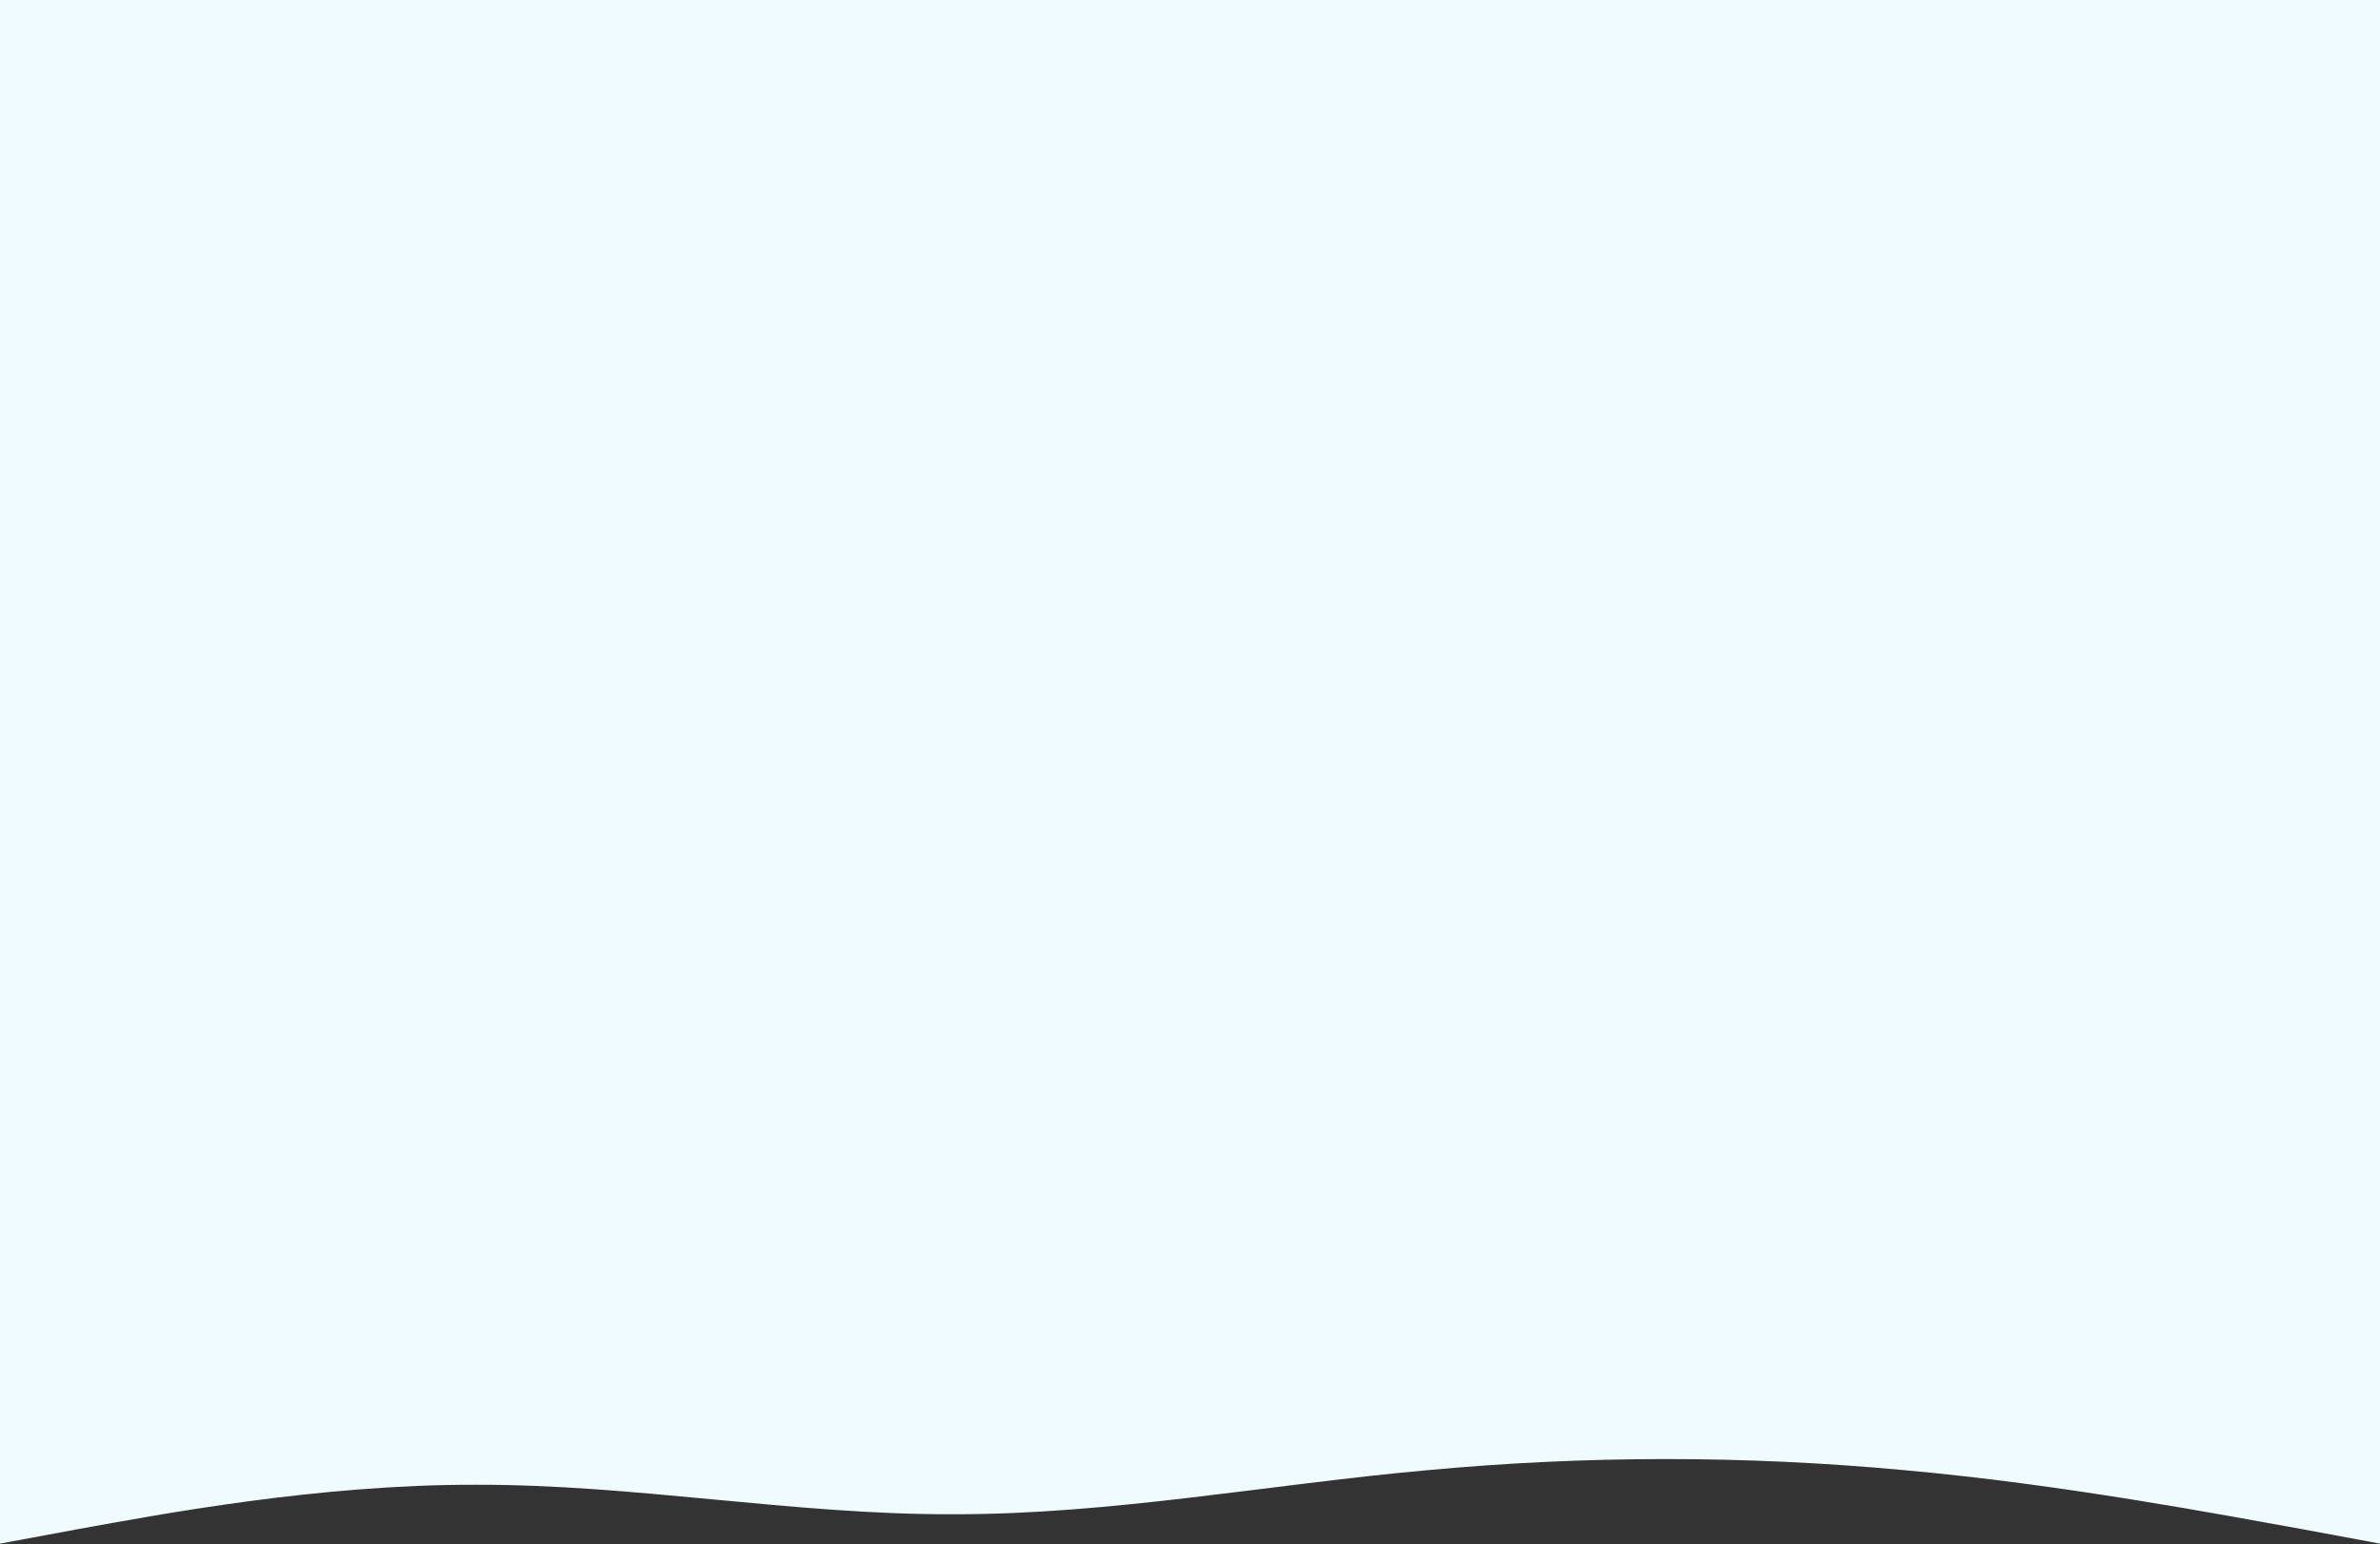
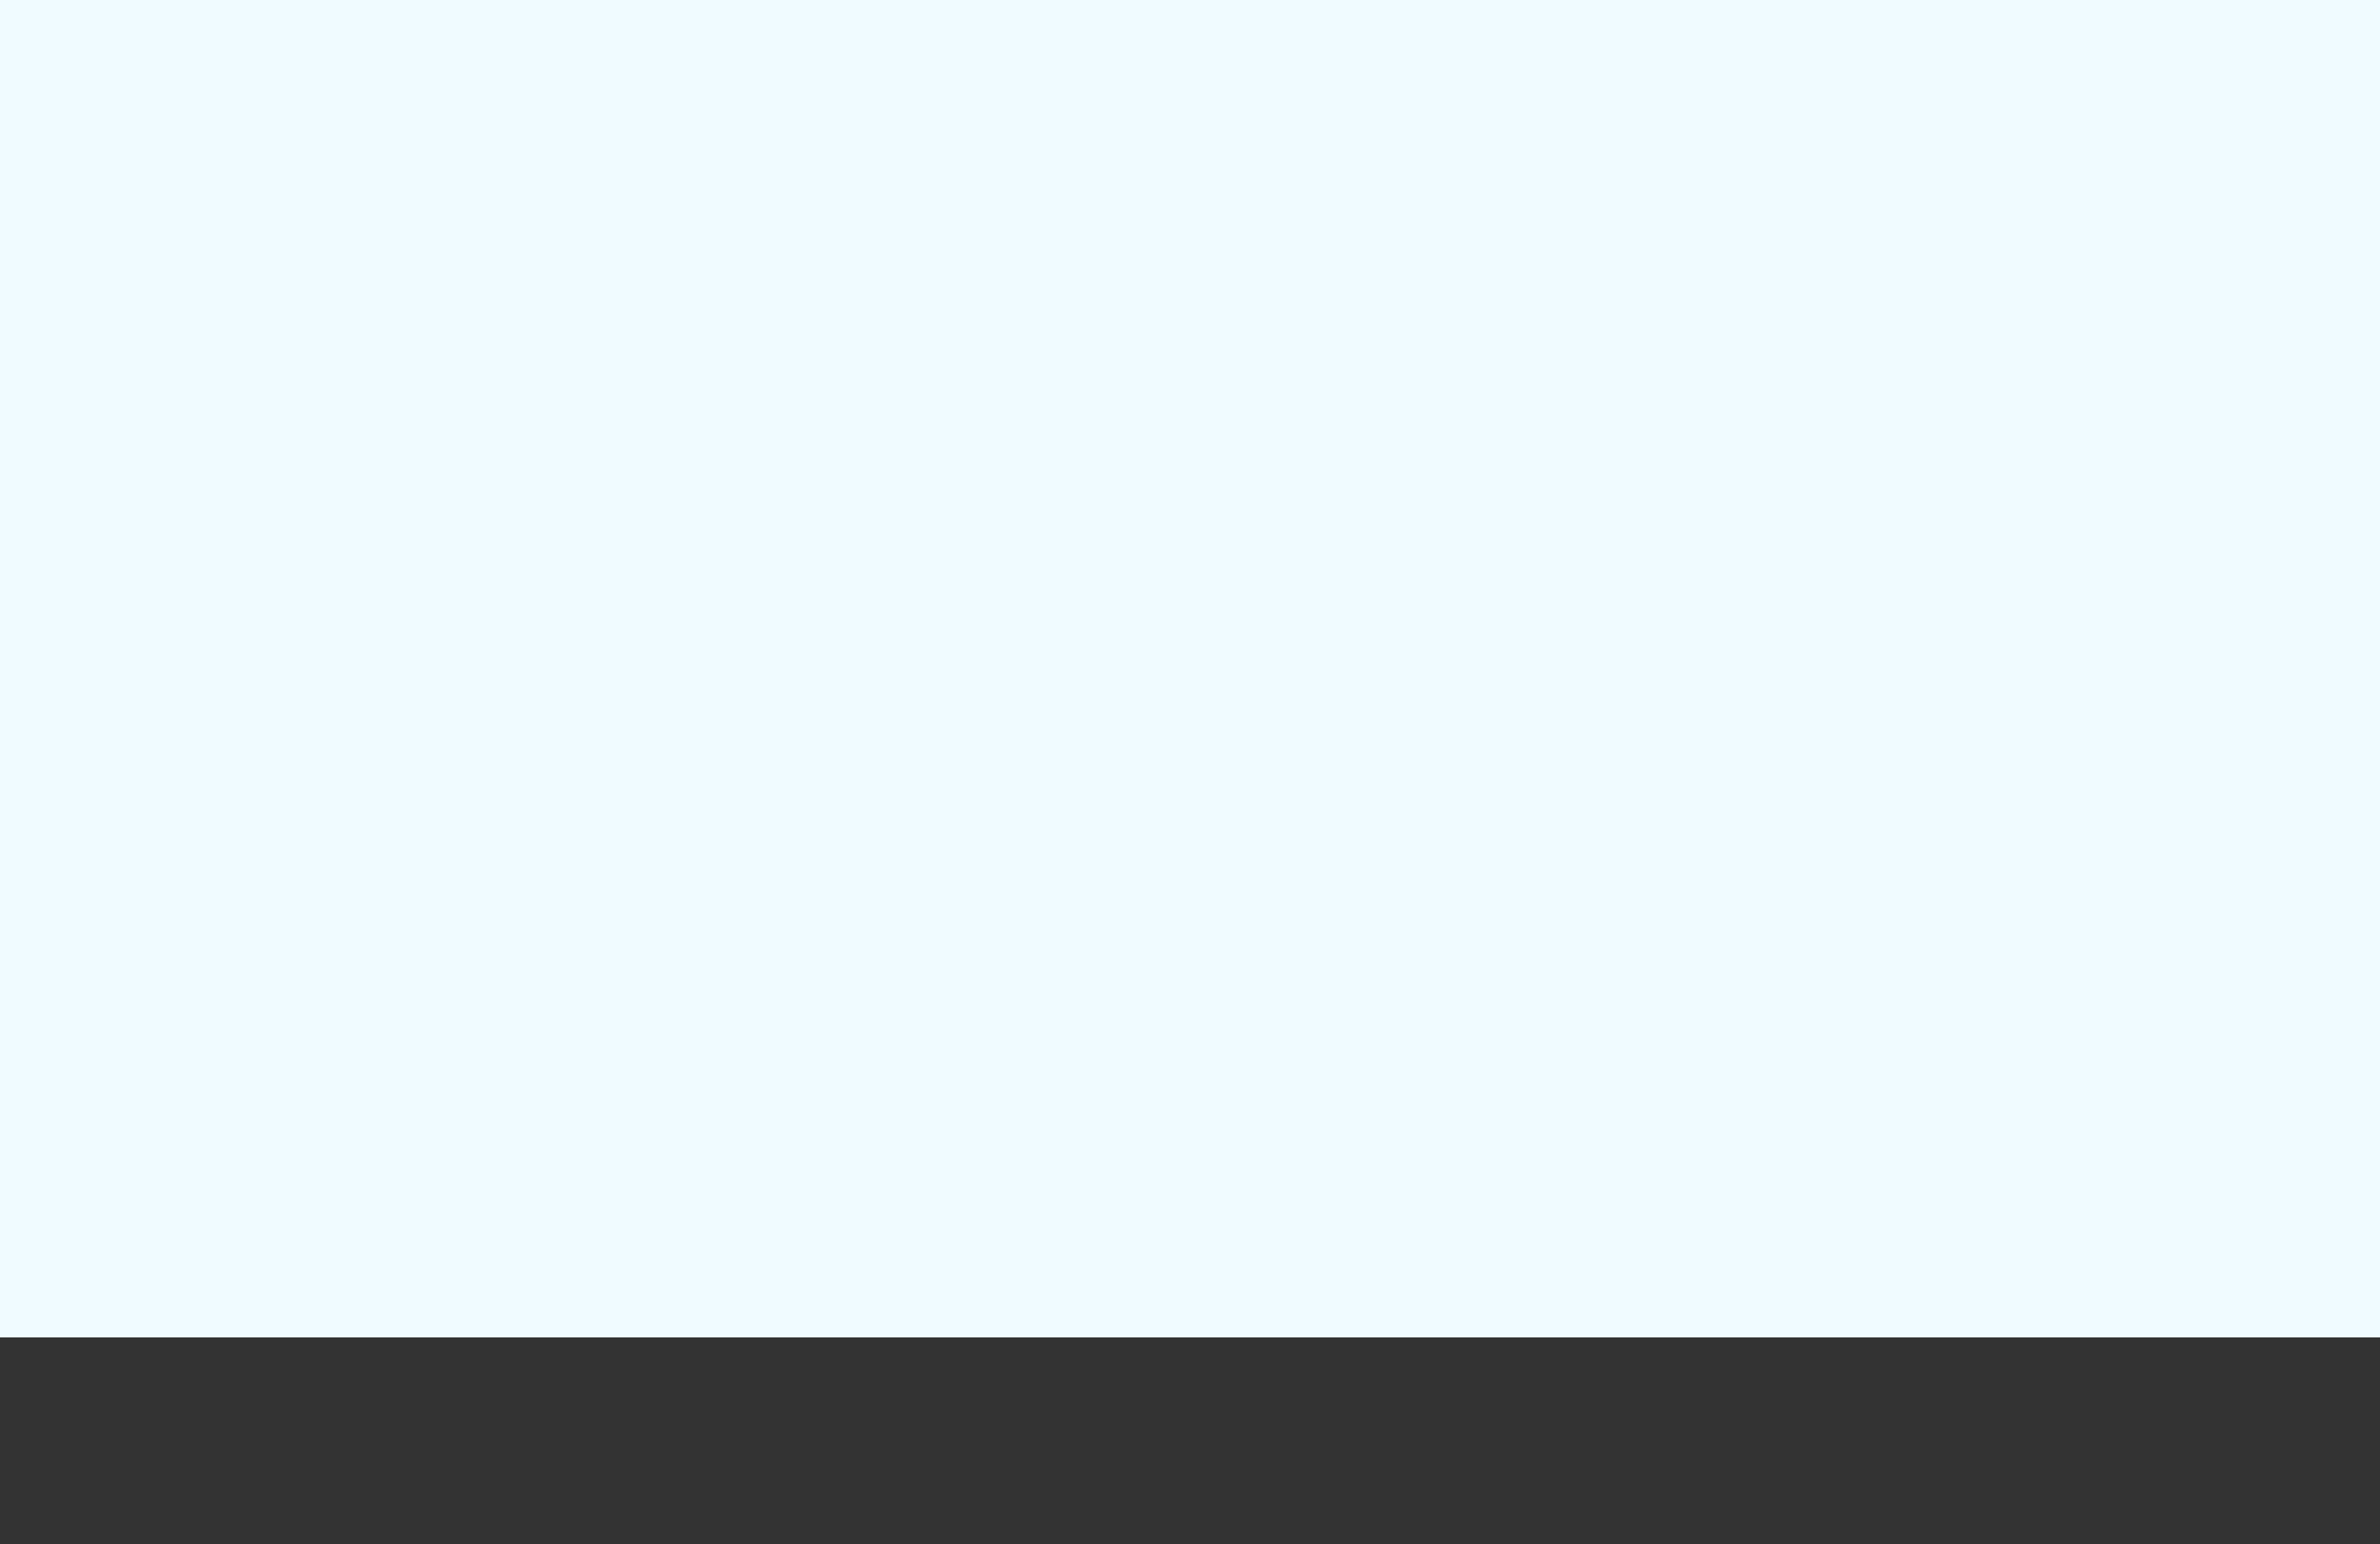
<svg xmlns="http://www.w3.org/2000/svg" width="1920" height="1246" viewBox="0 0 1920 1246" fill="none">
  <rect x="0" y="0" width="1920" height="1246" fill="#333333" stroke="none" />
  <rect width="1920" height="1079" fill="#F0FBFF" />
-   <path d="M0 1245.4L64 1233.5C128 1222.04 256 1197.56 384 1197.9C512 1197.56 640 1222.04 768 1221.7C896 1222.04 1024 1197.56 1152 1186.1C1280 1174.2 1408 1174.2 1536 1186.1C1664 1197.56 1792 1222.04 1856 1233.5L1920 1245.4V1065H1856C1792 1065 1664 1065 1536 1065C1408 1065 1280 1065 1152 1065C1024 1065 896 1065 768 1065C640 1065 512 1065 384 1065C256 1065 128 1065 64 1065H0L0 1245.4Z" fill="#F0FBFF" />
</svg>